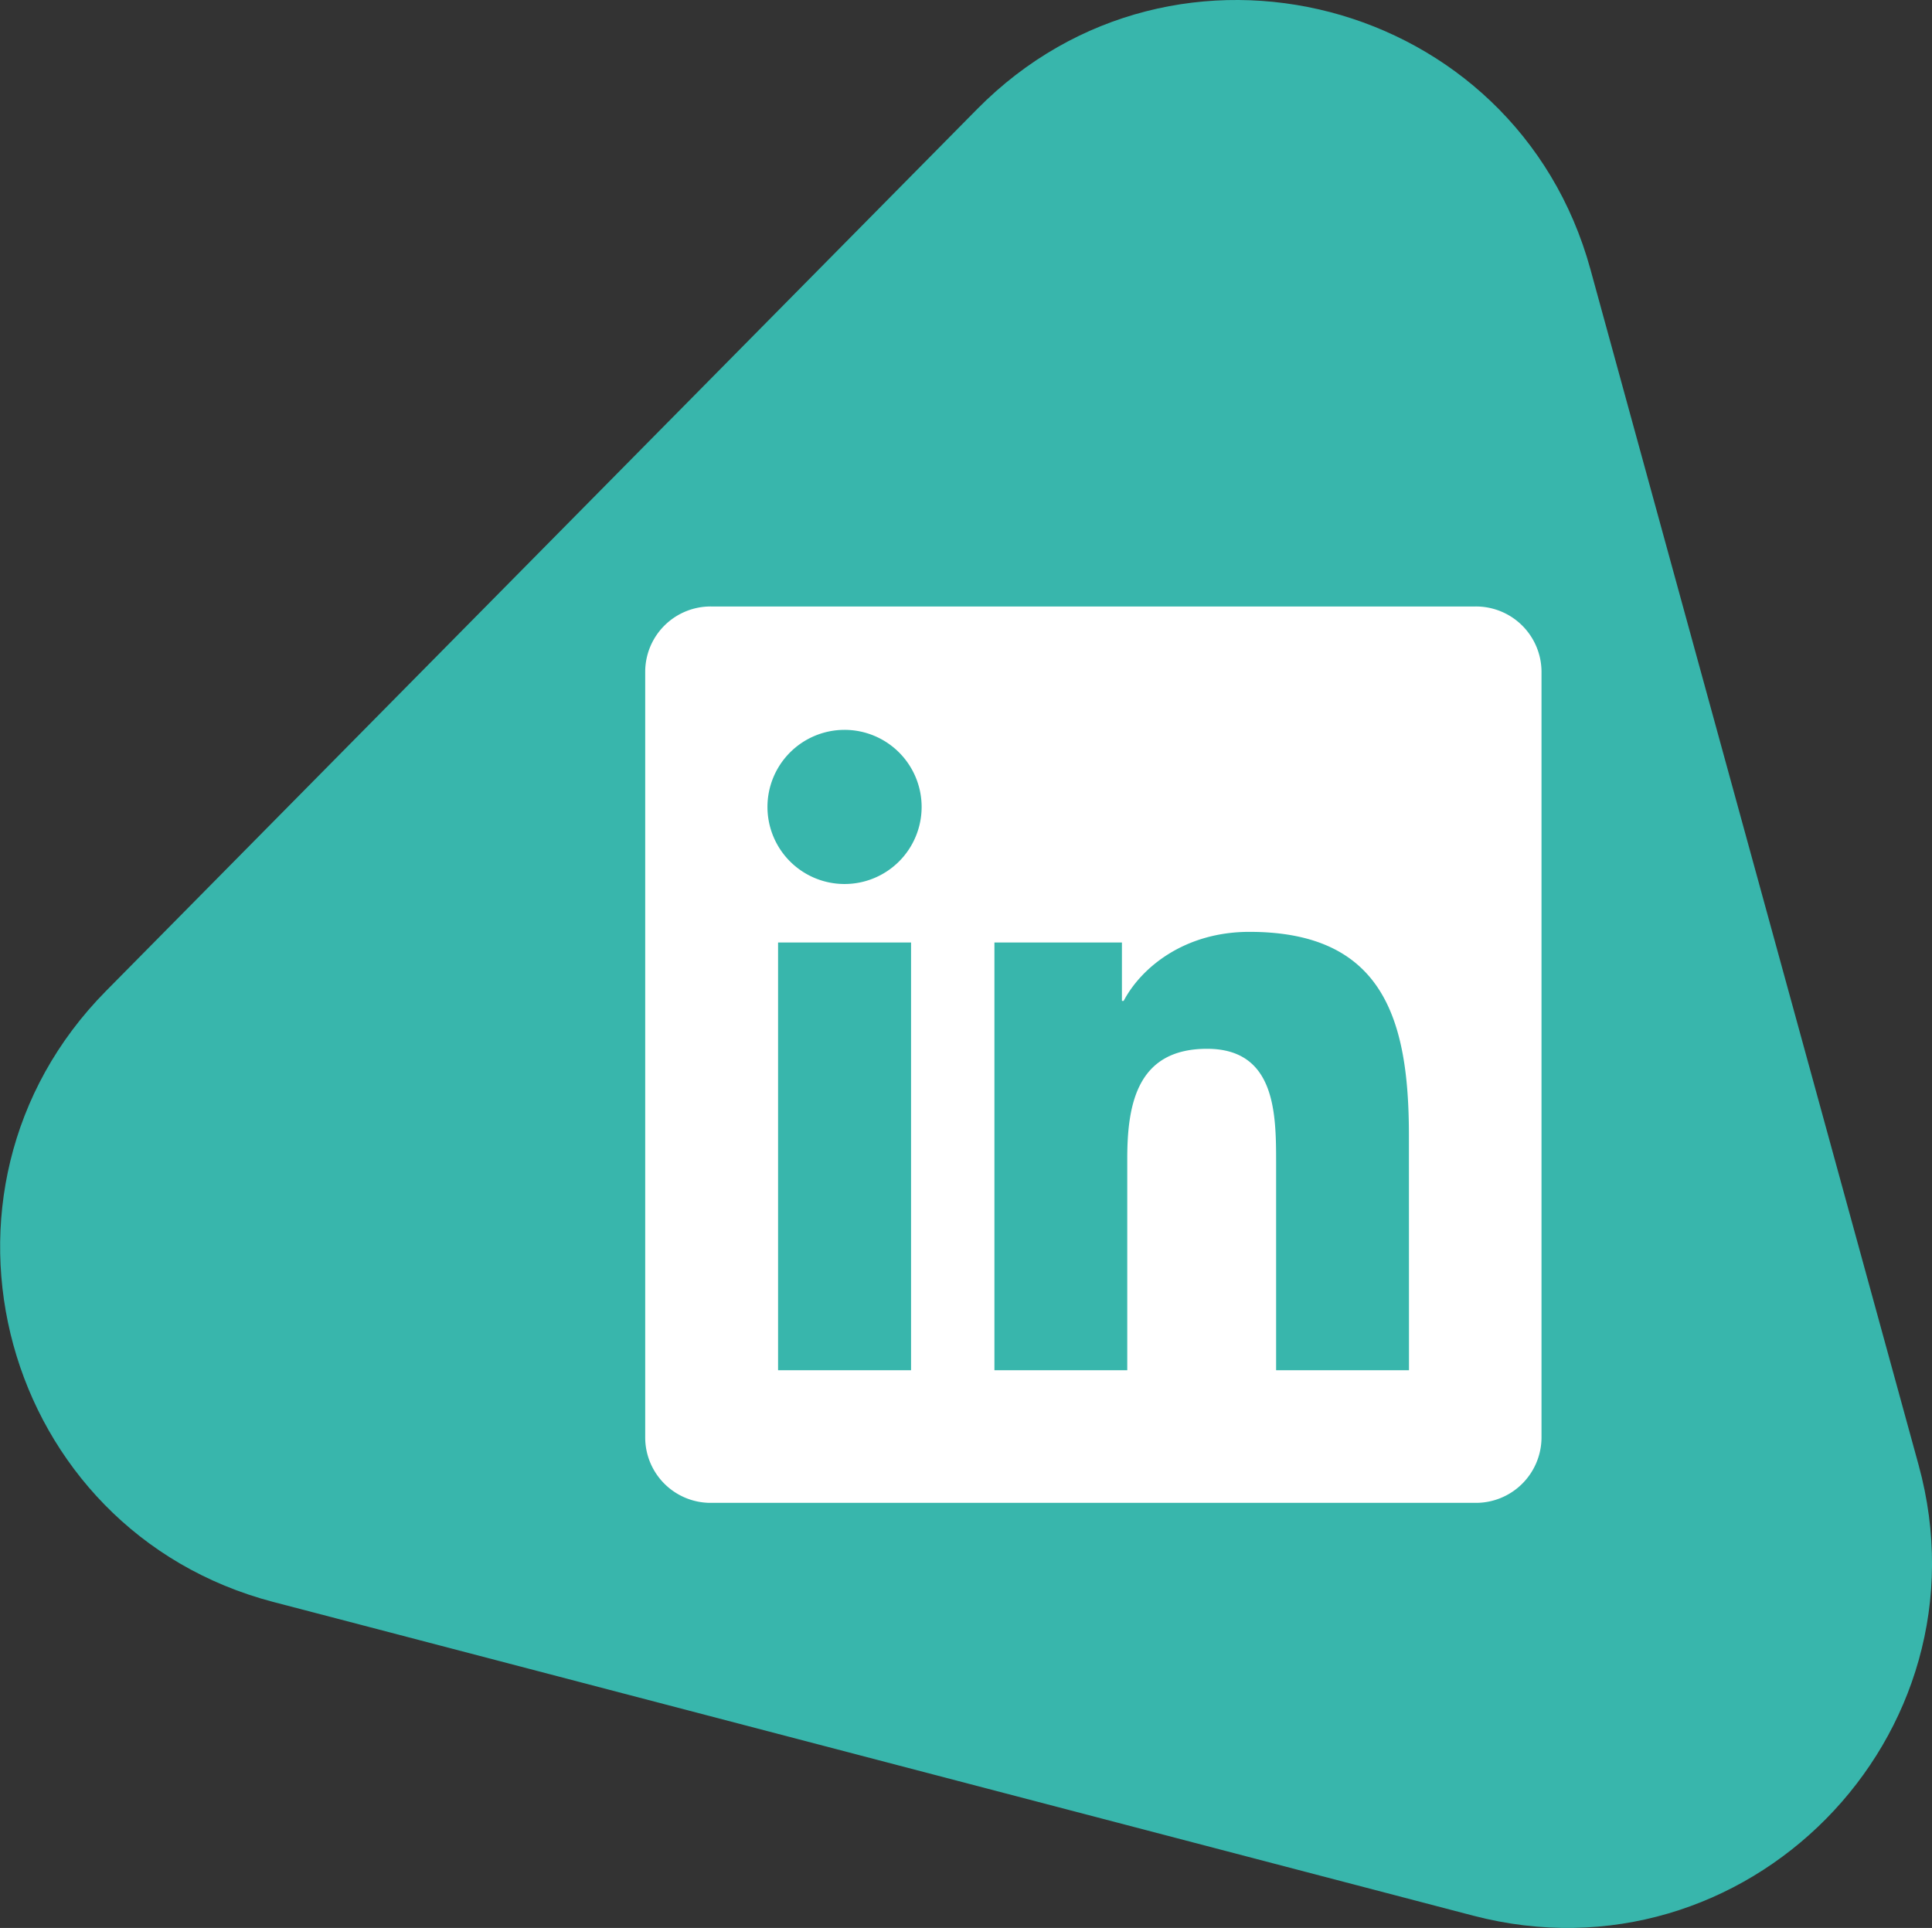
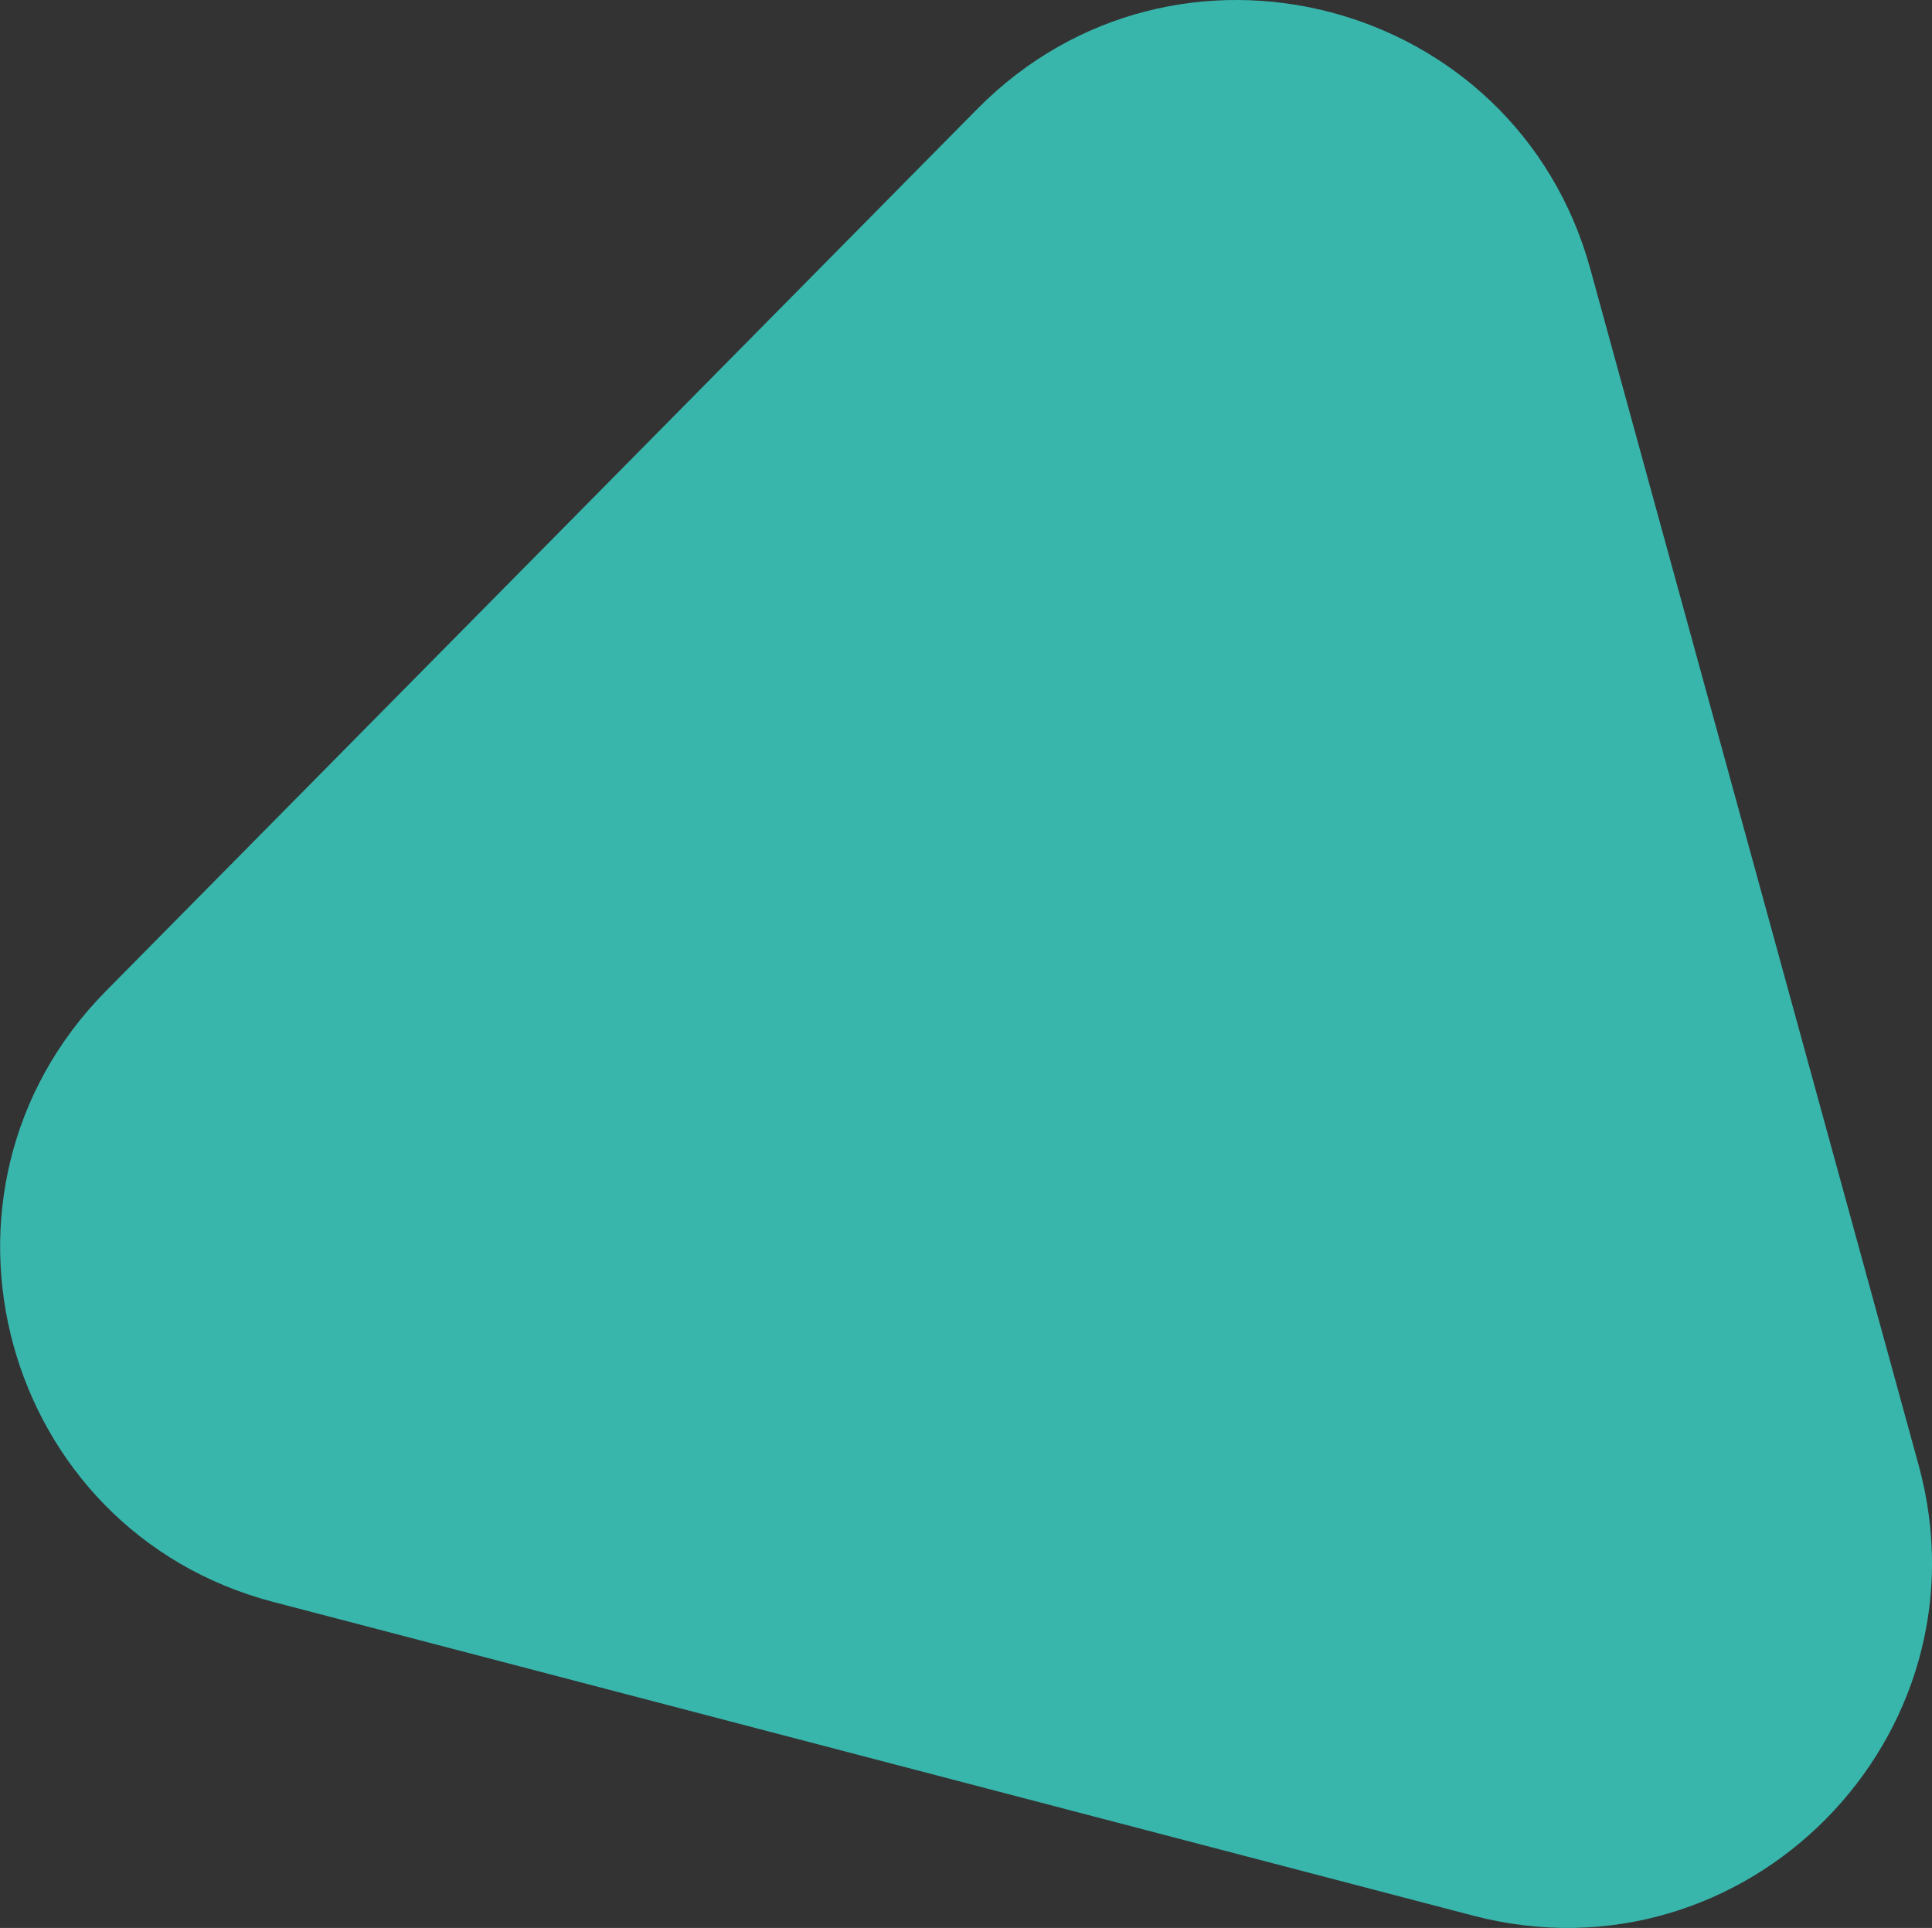
<svg xmlns="http://www.w3.org/2000/svg" viewBox="0 0 549.92 548.81">
  <rect x="0" y="0" width="549.92" height="548.81" fill="#333333" stroke="none" />
  <title>linkedin-green</title>
  <path d="M241.09,472.35,564.5,556.92c77.56,20.28,148-51,126.77-128.31L614.62,149.34,597.86,88.25C576.64,10.94,479.7-14.41,423.35,42.62l-248,251.07C119,350.72,145.48,447.35,223,467.63Z" transform="translate(-145.17 -11.61)" fill="#38b6ac" />
-   <path d="M565.06,184.25H347.65a18.62,18.62,0,0,0-18.83,18.39V421a18.63,18.63,0,0,0,18.83,18.41H565.06A18.67,18.67,0,0,0,583.94,421V202.64A18.65,18.65,0,0,0,565.06,184.25ZM404.49,401.65H366.64V279.9h37.85Zm-18.92-138.4a21.94,21.94,0,1,1,21.93-21.94A21.94,21.94,0,0,1,385.57,263.25Zm160.65,138.4H508.4V342.44c0-14.12-.26-32.28-19.66-32.28-19.69,0-22.71,15.38-22.71,31.26v60.23H428.22V279.9h36.29v16.63H465c5.05-9.57,17.39-19.66,35.8-19.66,38.32,0,45.4,25.22,45.4,58Z" transform="translate(-145.17 -11.61)" fill="#fff" />
</svg>